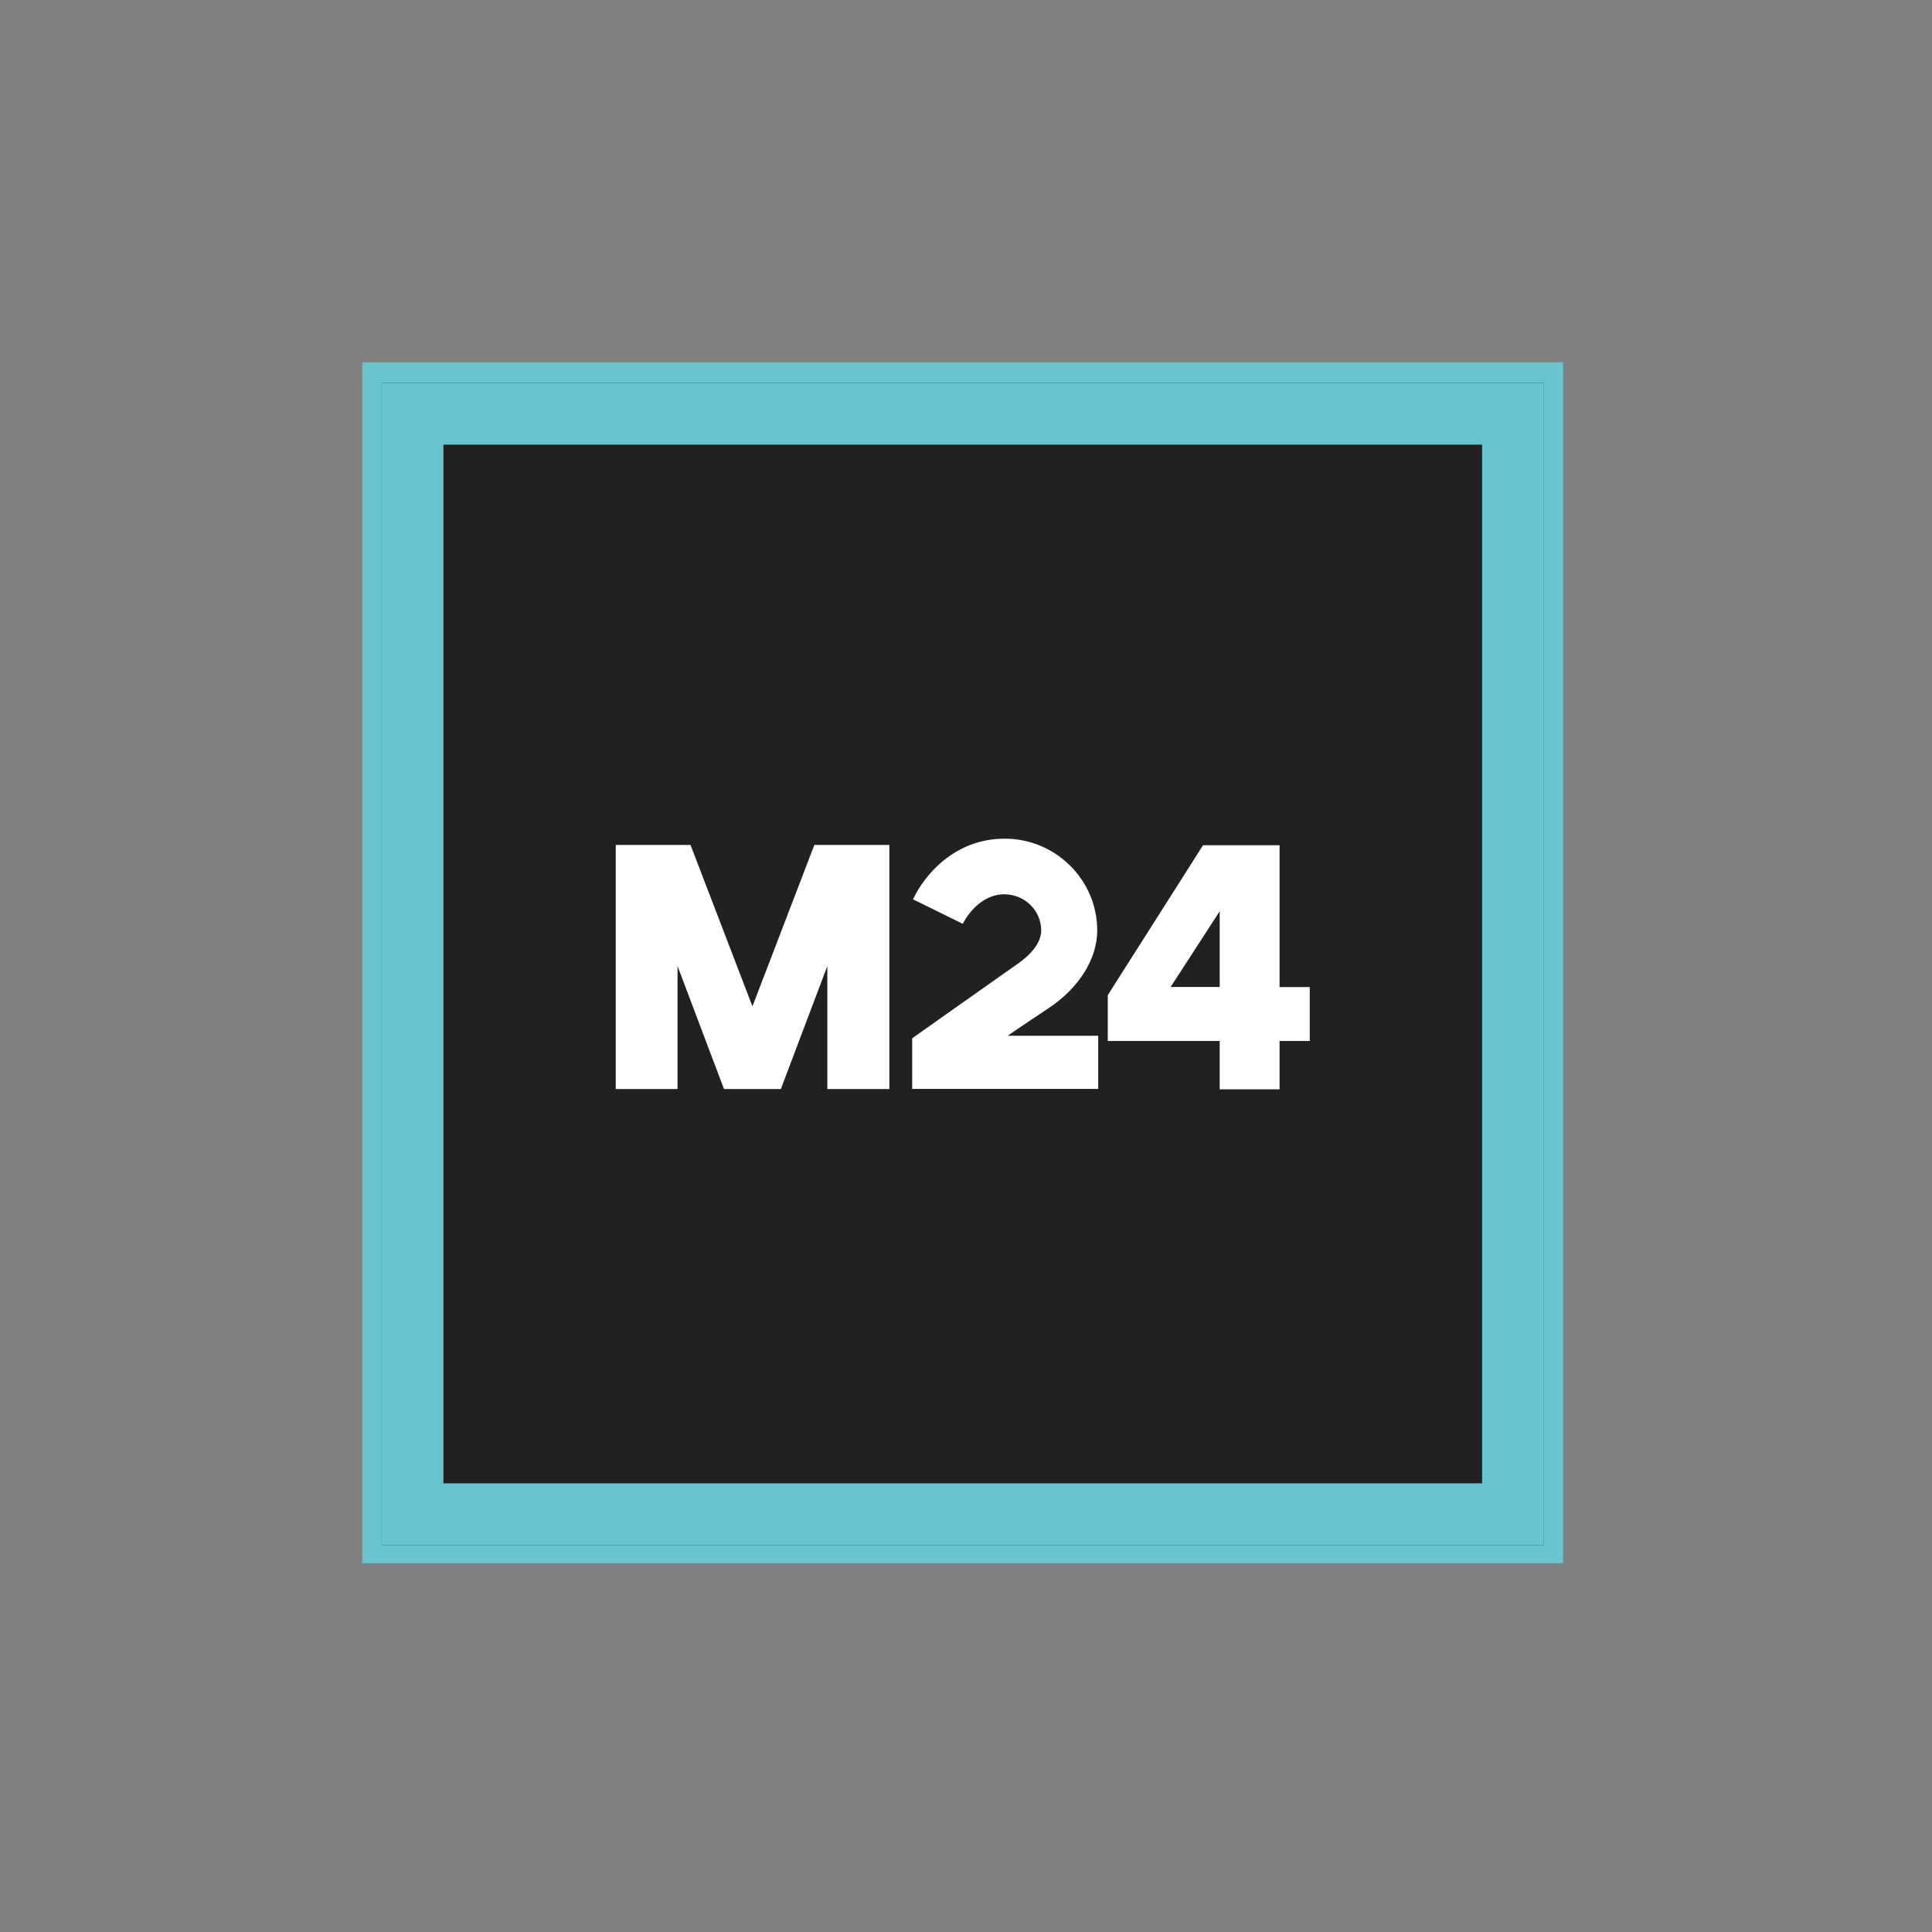
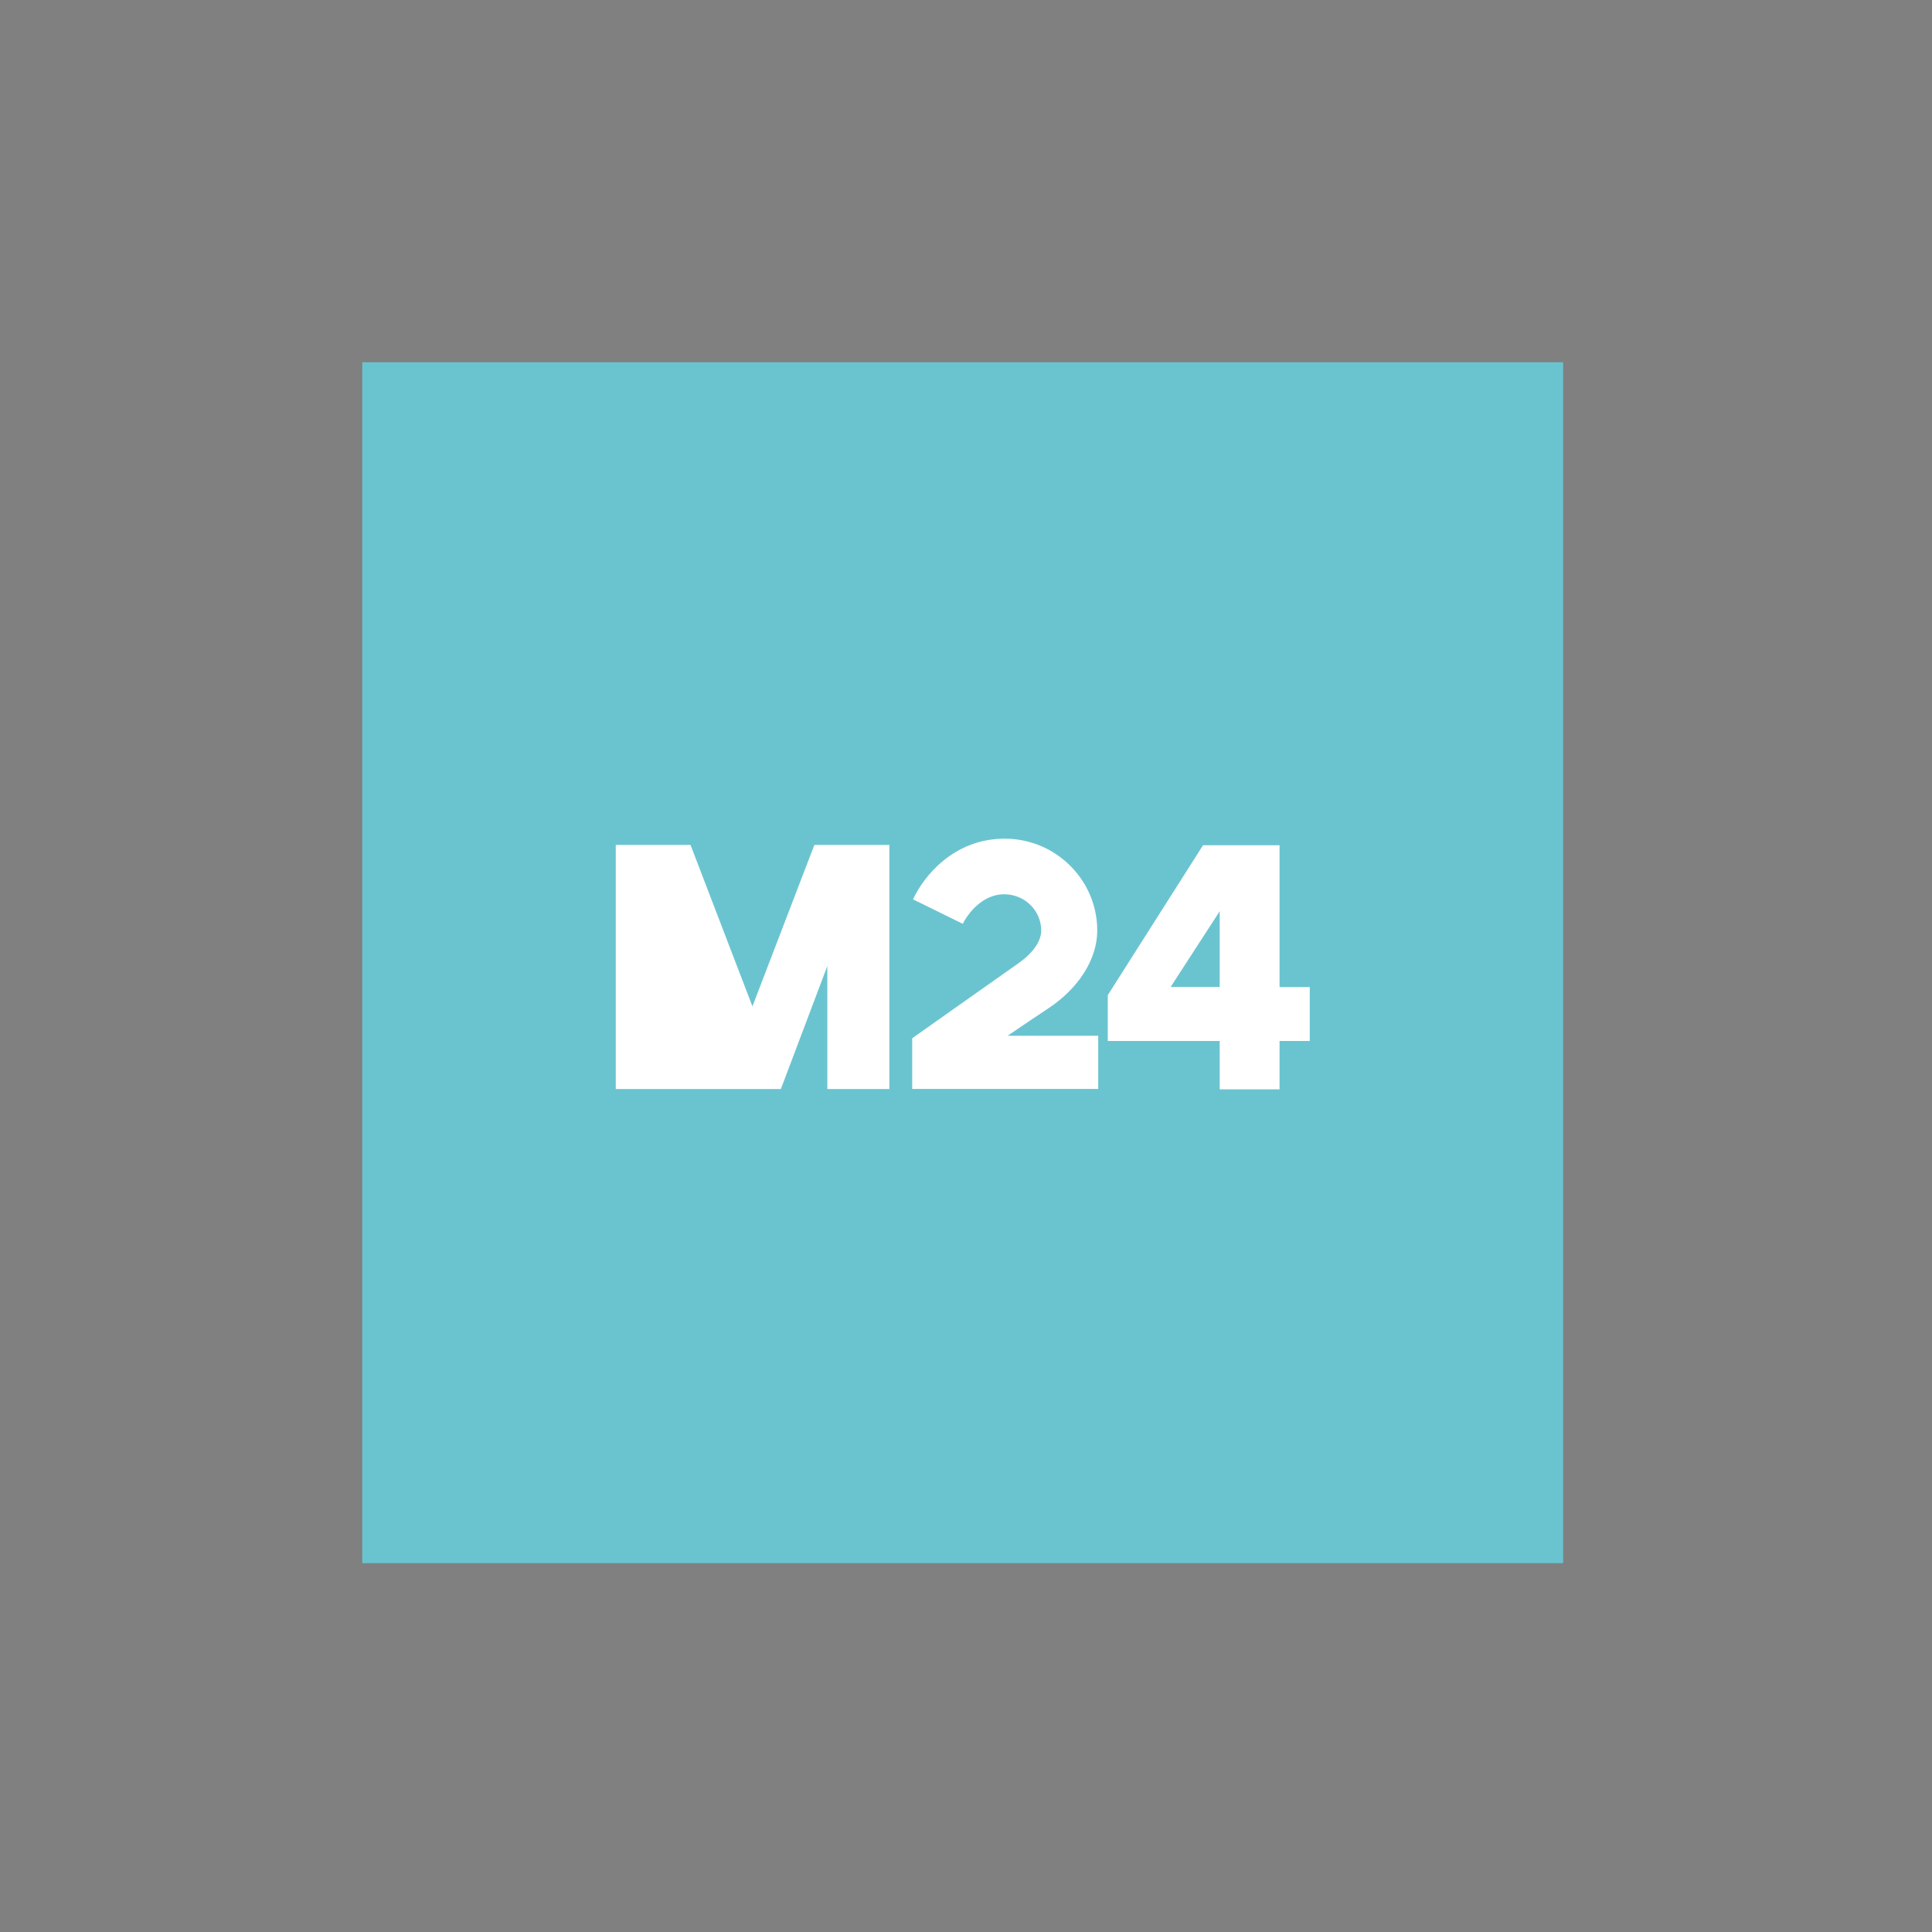
<svg xmlns="http://www.w3.org/2000/svg" width="128" height="128" viewBox="0 0 128 128" fill="none">
  <rect x="0" y="0" width="128" height="128" fill="#808080" stroke="none" />
  <path d="M103.562 24H24V103.562H103.562V24Z" fill="#6AC4D0" />
-   <path d="M102.286 25.367H25.286V102.367H102.286V25.367Z" fill="#232023" />
  <path d="M98.193 98.275H29.378V29.46H98.193V98.275ZM102.286 25.367H25.286V102.367H102.286V25.367Z" fill="#6AC4D0" />
-   <path d="M53.953 55.98L49.851 66.674L45.749 55.98H40.796V72.152H44.889V64.003L47.967 72.152H51.734L54.813 64.003V72.152H58.923V55.98H53.953Z" fill="white" />
+   <path d="M53.953 55.98L49.851 66.674L45.749 55.98H40.796V72.152H44.889L47.967 72.152H51.734L54.813 64.003V72.152H58.923V55.98H53.953Z" fill="white" />
  <path d="M84.774 65.388V55.998H79.704L73.393 65.931V68.965H80.808V72.17H84.774V68.965H86.775V65.397H84.774V65.388ZM77.558 65.388L80.808 60.372V65.388H77.558Z" fill="white" />
  <path d="M66.747 68.63C67.281 68.258 68.141 67.679 69.463 66.801C71.482 65.461 72.695 63.532 72.695 61.649C72.695 58.298 69.943 55.564 66.566 55.564C63.188 55.564 61.196 58.054 60.49 59.584L63.786 61.205C64.103 60.571 65.072 59.222 66.566 59.249C67.897 59.267 68.983 60.327 68.983 61.649C68.983 62.364 68.44 63.143 67.444 63.84C65.017 65.542 60.617 68.666 60.571 68.693L60.435 68.793V72.143H72.759V68.621H66.747V68.63Z" fill="white" />
</svg>